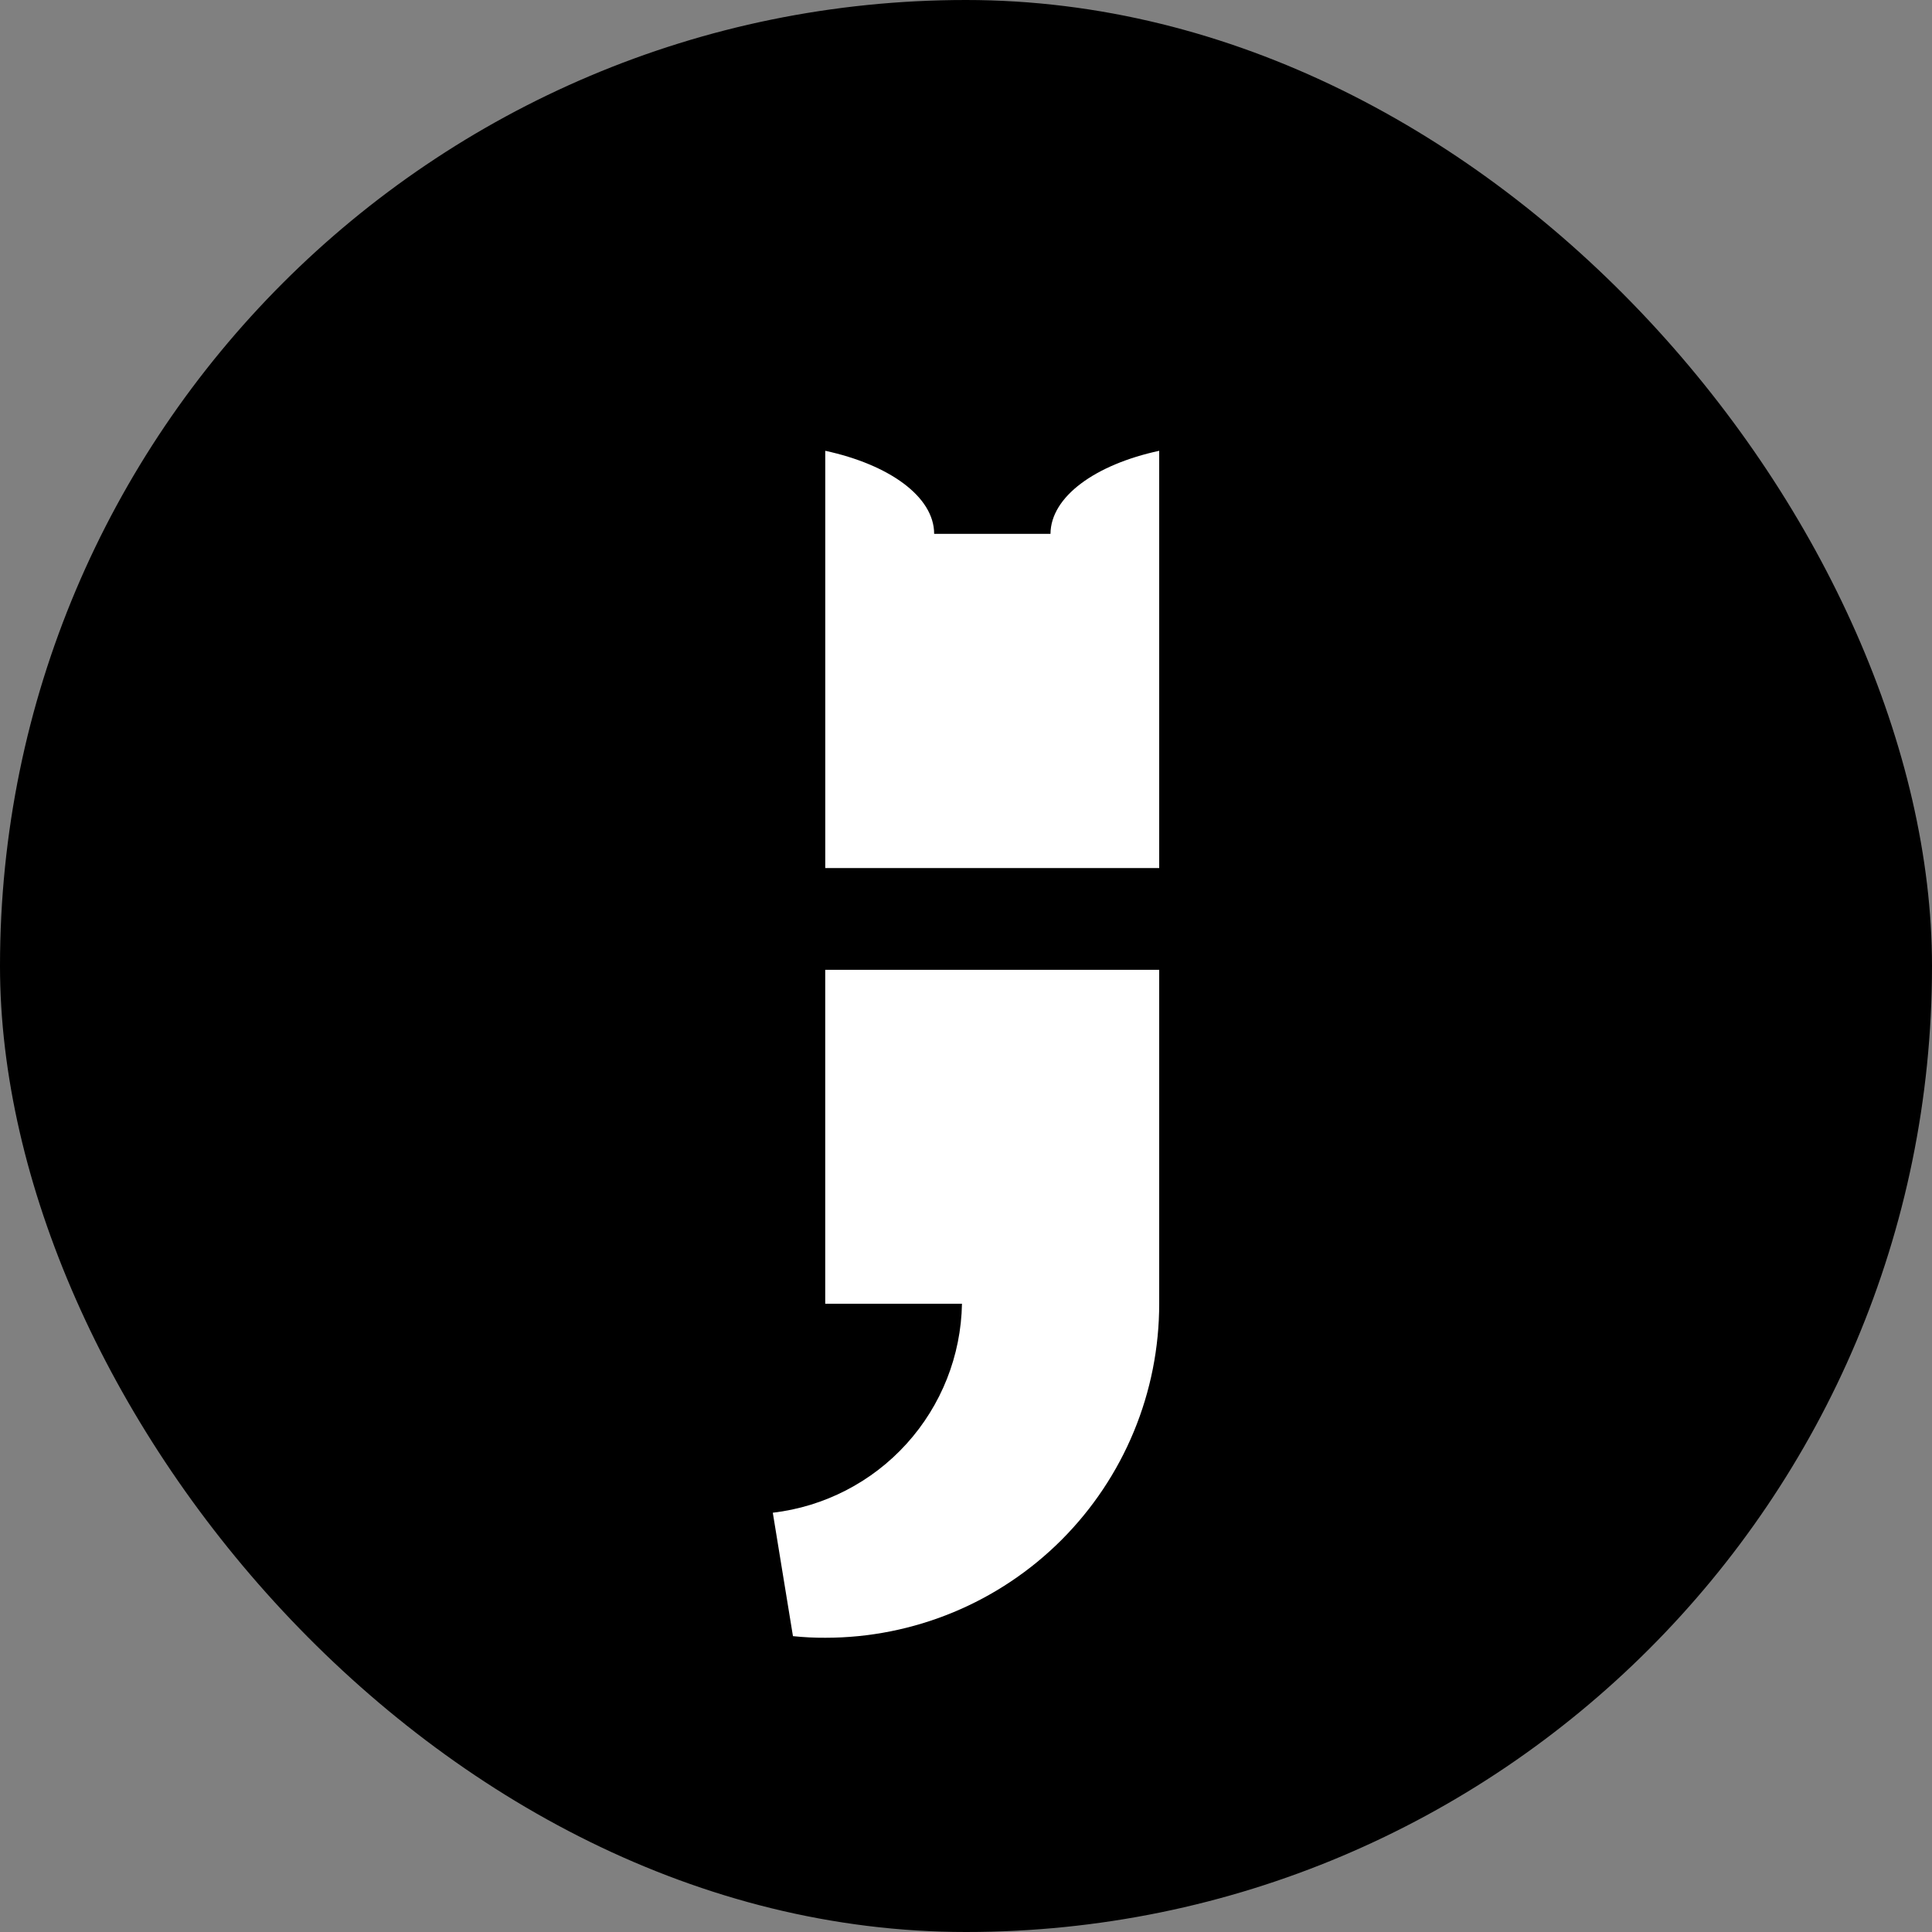
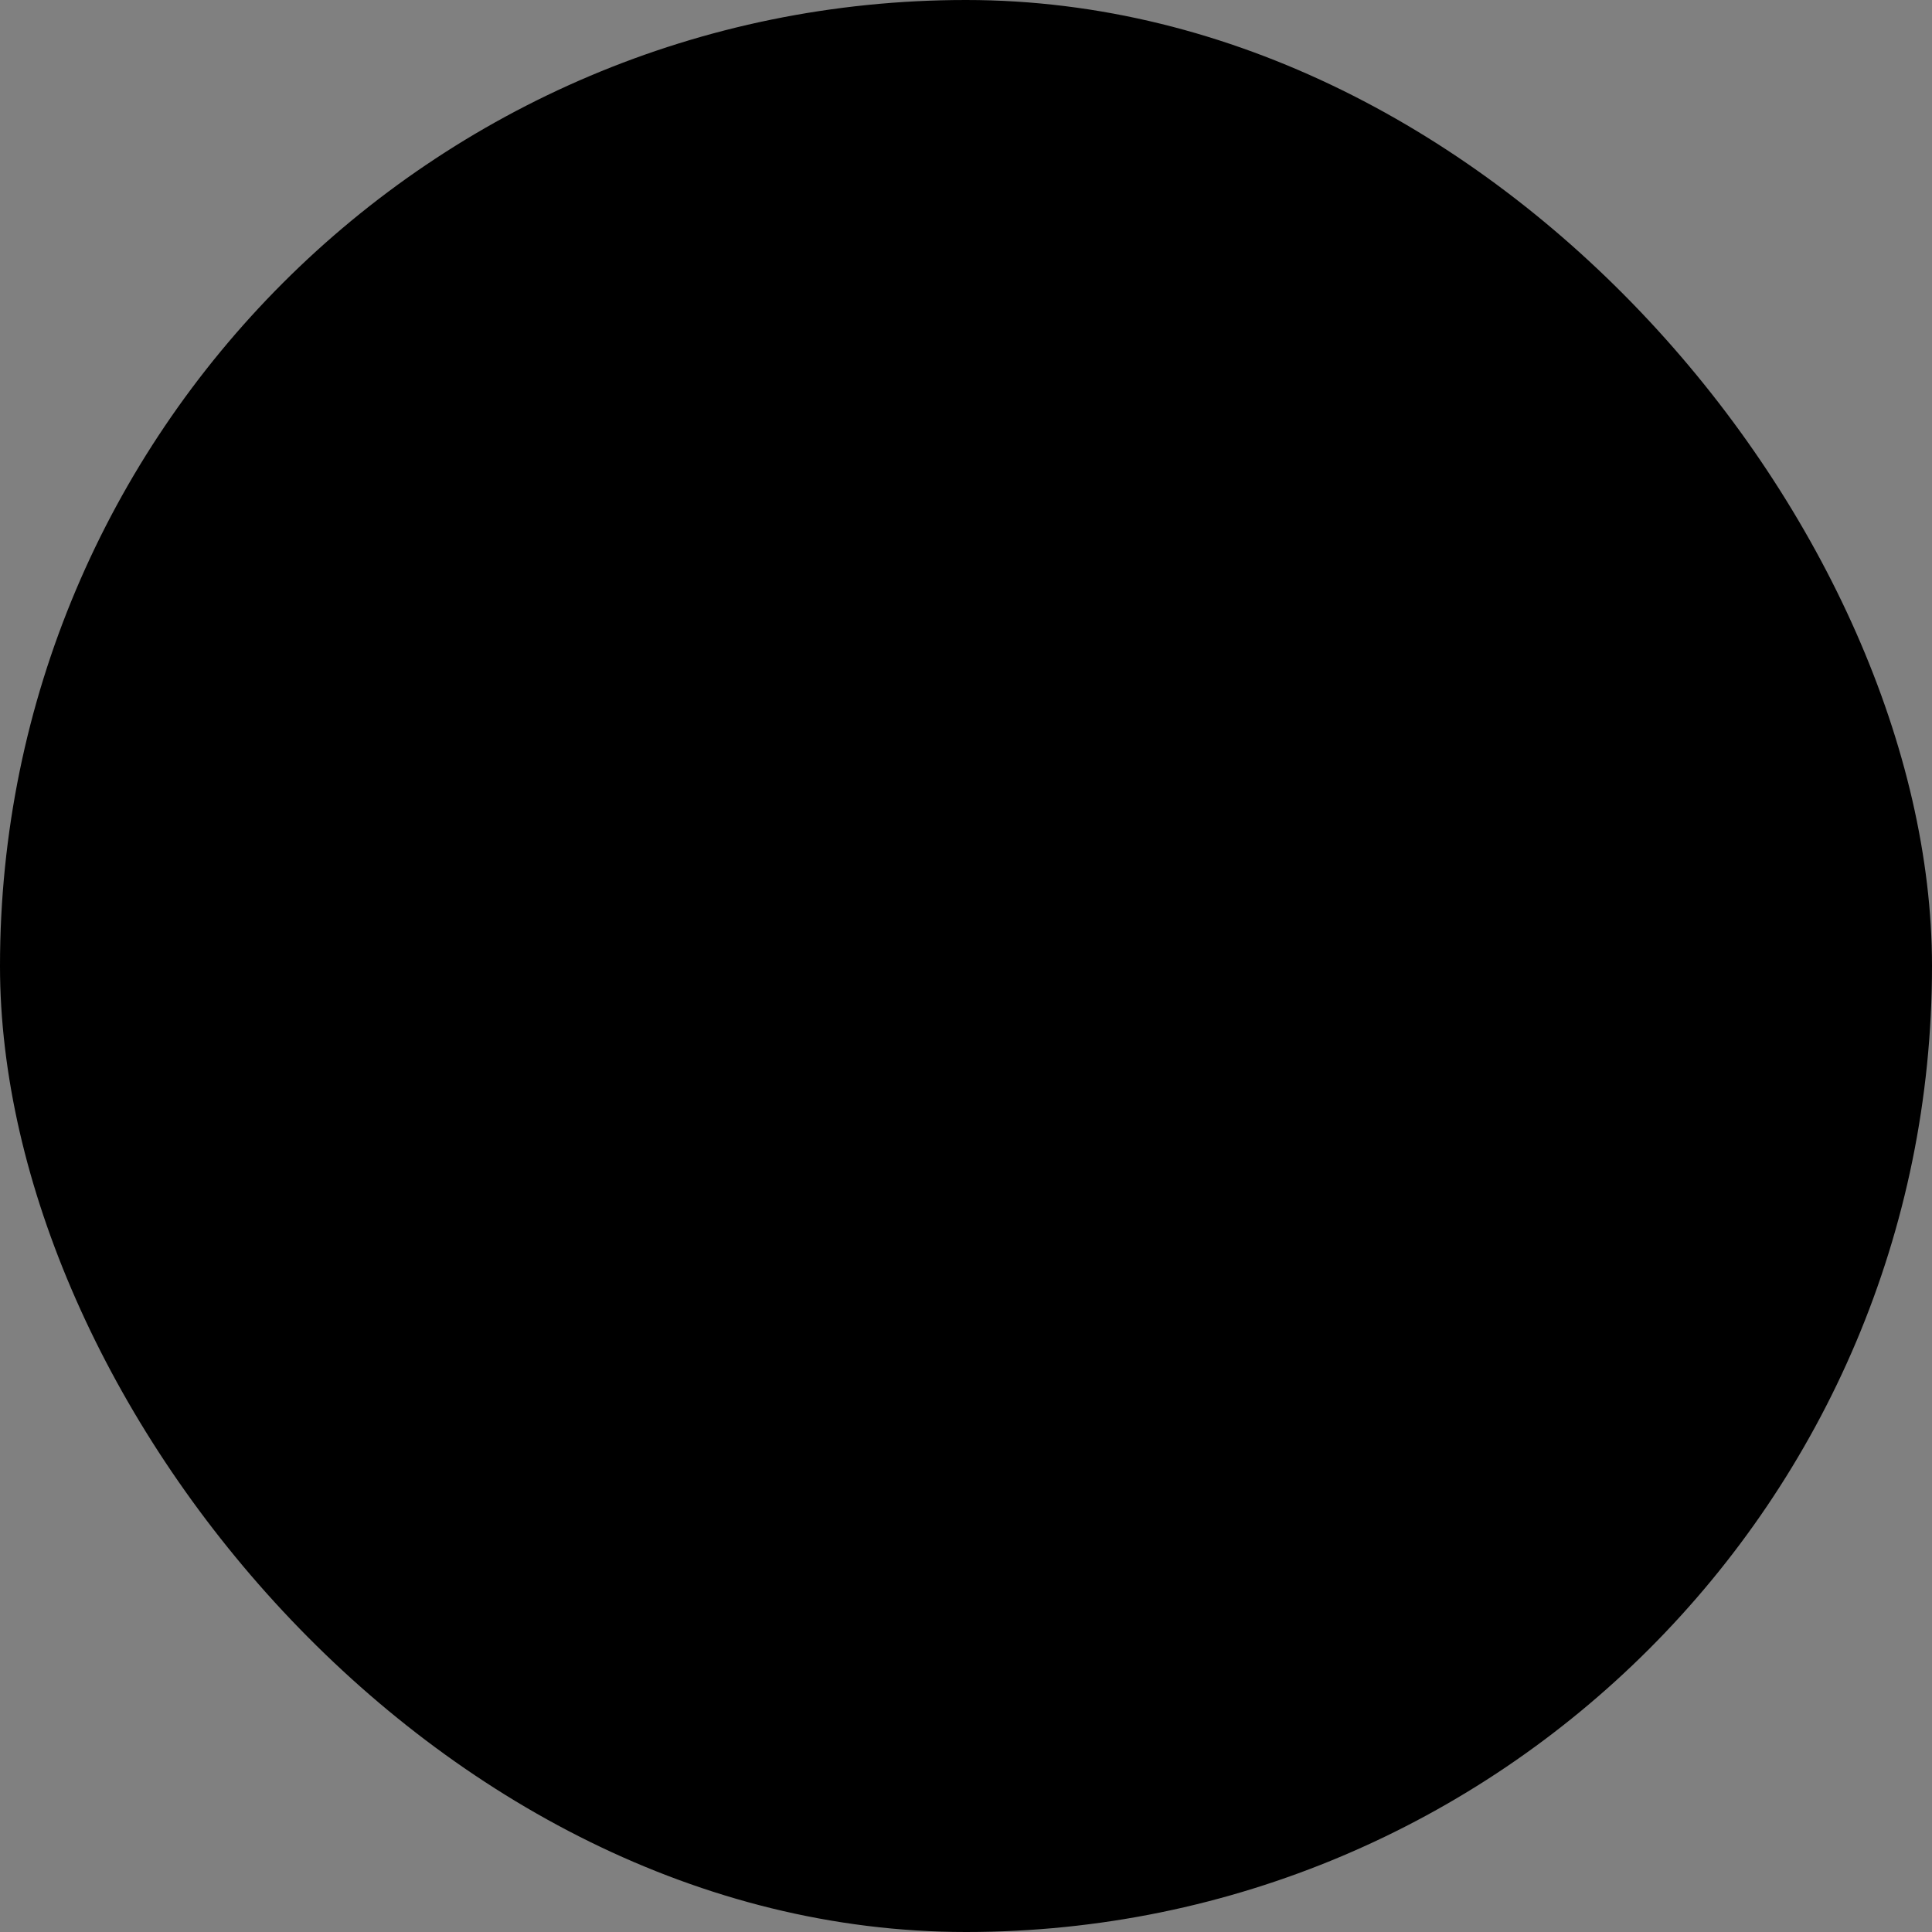
<svg xmlns="http://www.w3.org/2000/svg" width="60" height="60" viewBox="0 0 60 60" fill="none">
  <rect x="0" y="0" width="60" height="60" fill="#808080" stroke="none" />
  <rect width="60" height="60" rx="30" fill="black" />
-   <path d="M25.628 30.119V40.49H29.875C29.846 42.1 29.235 43.644 28.155 44.837C27.075 46.03 25.599 46.791 24 46.979L24.626 50.812C24.961 50.847 25.298 50.864 25.635 50.862C26.996 50.862 28.345 50.593 29.603 50.072C30.86 49.551 32.003 48.787 32.966 47.824C33.928 46.86 34.692 45.717 35.212 44.459C35.733 43.201 36 41.852 36 40.49V30.119H25.628Z" fill="white" />
-   <path d="M32.624 16.58H29.011C29.011 15.422 27.608 14.426 25.629 14V26.958H36V14C34.021 14.426 32.631 15.422 32.624 16.58Z" fill="white" />
</svg>